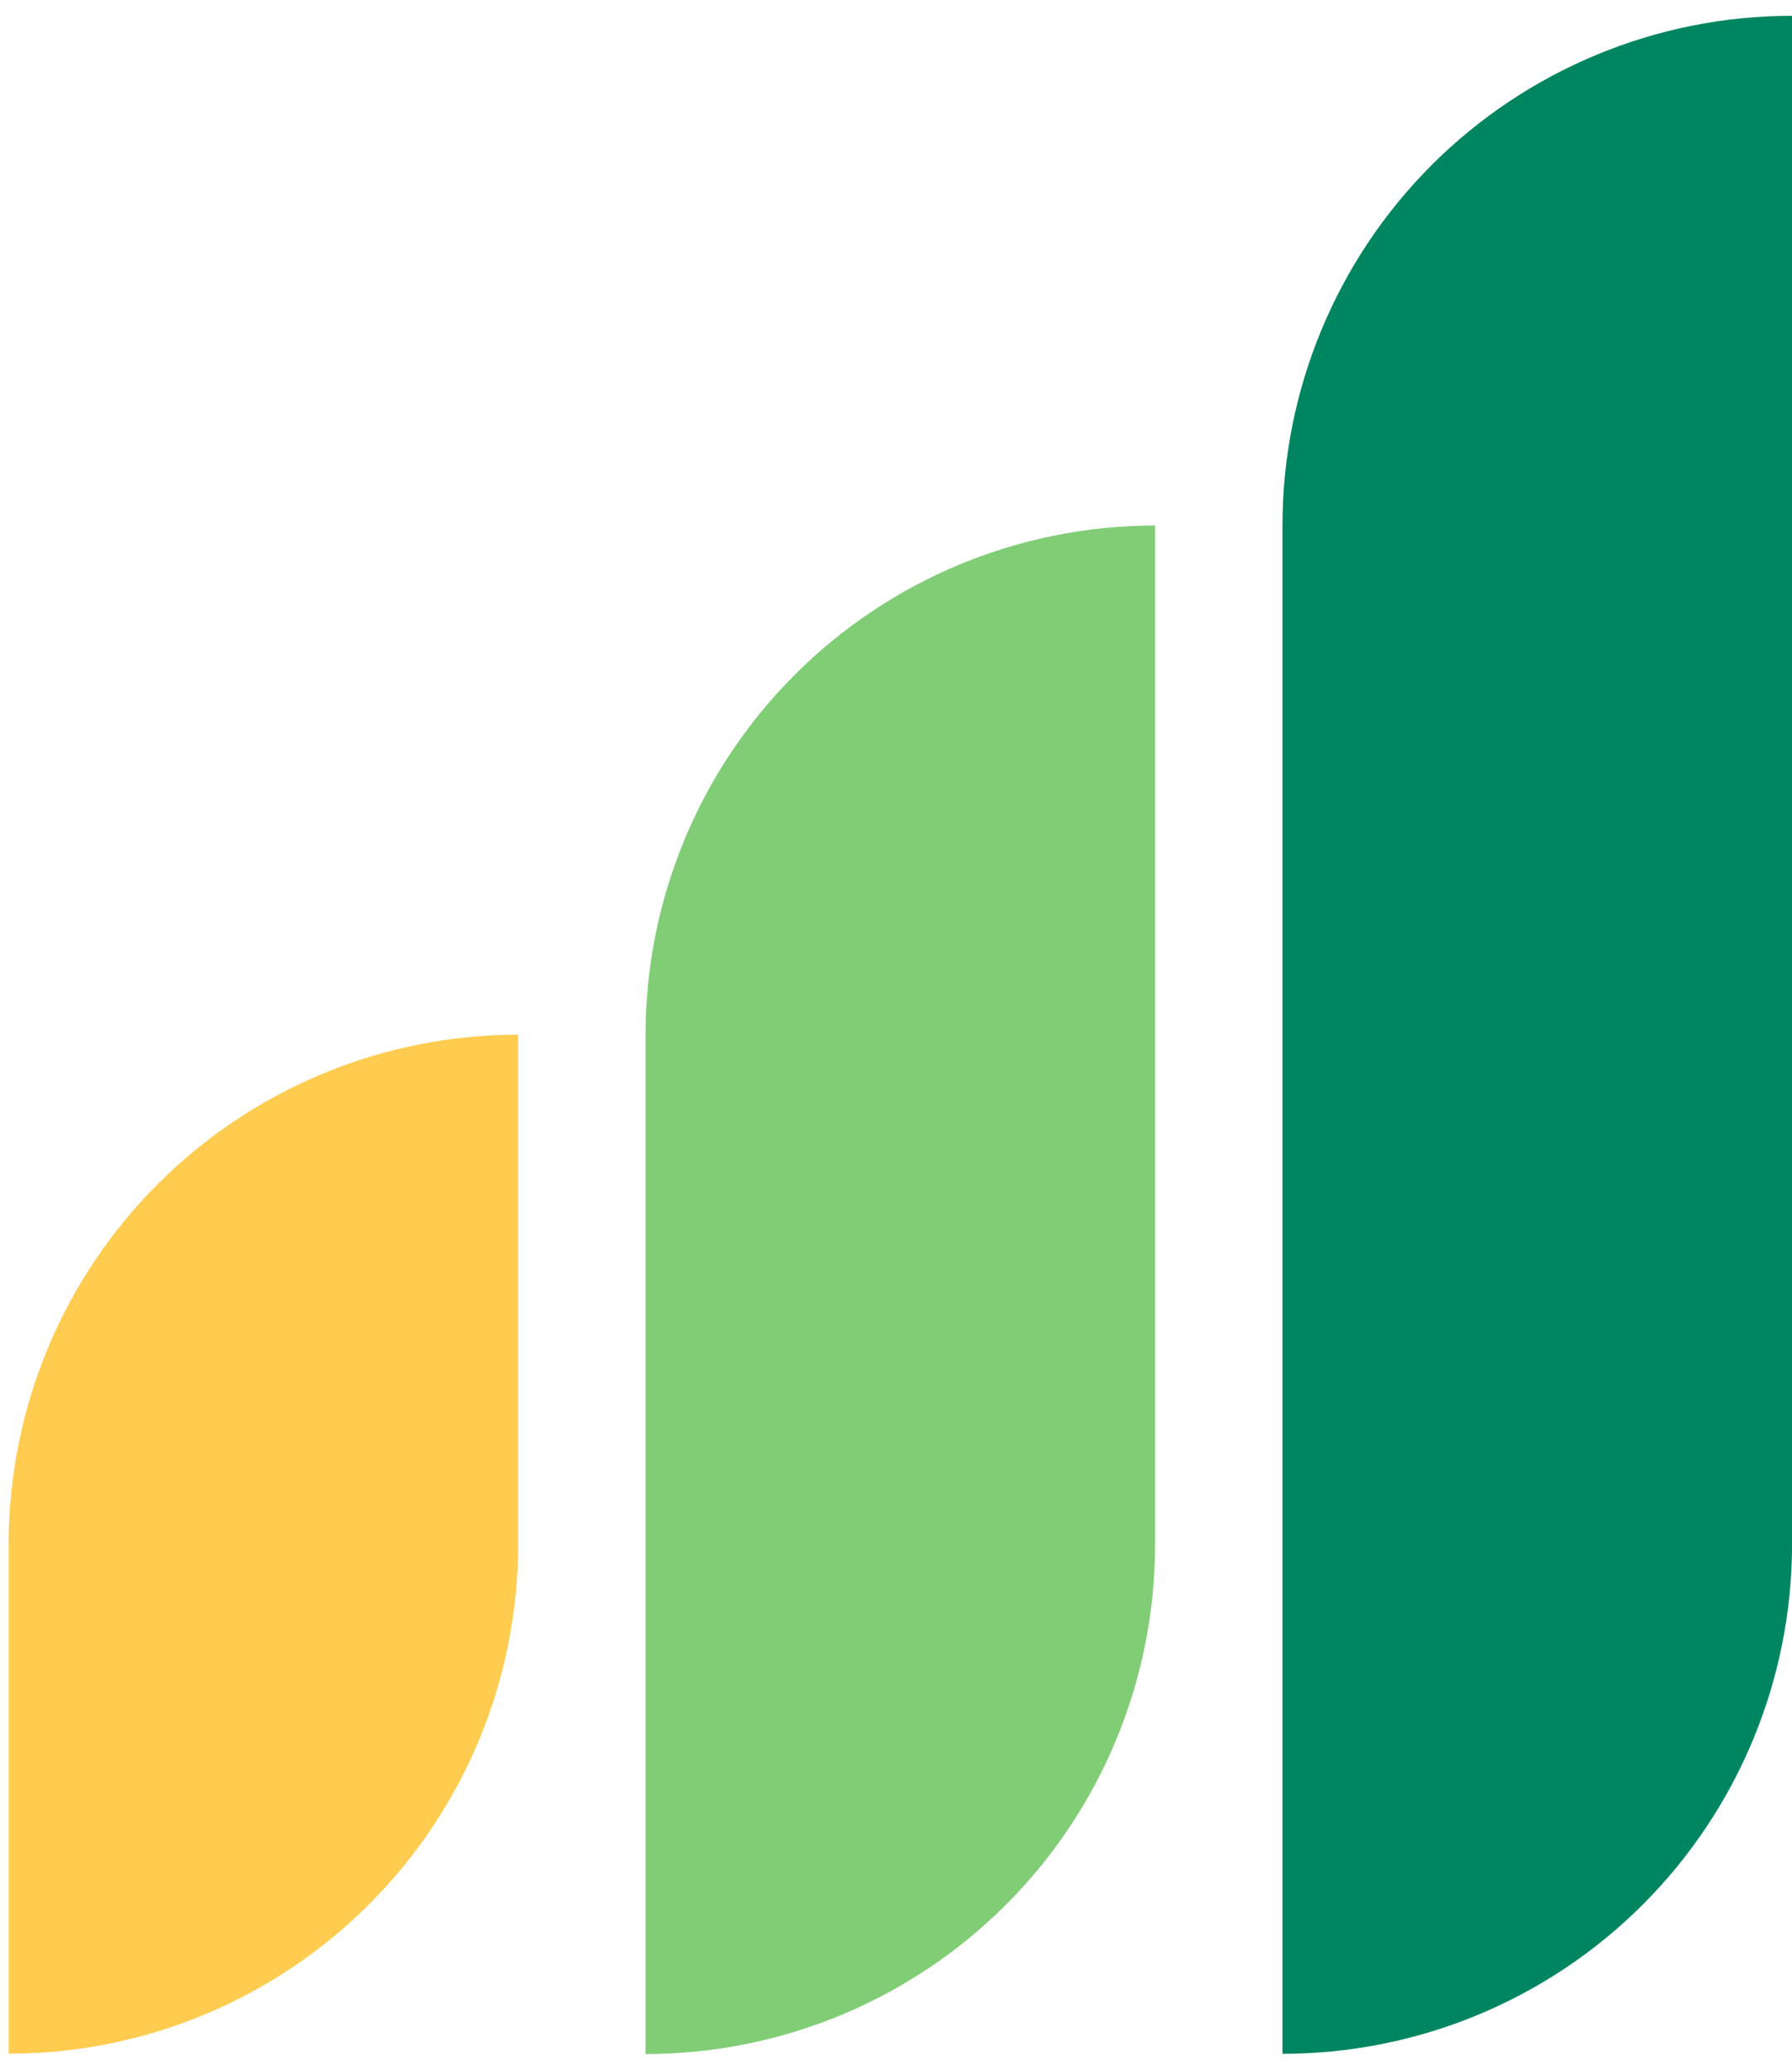
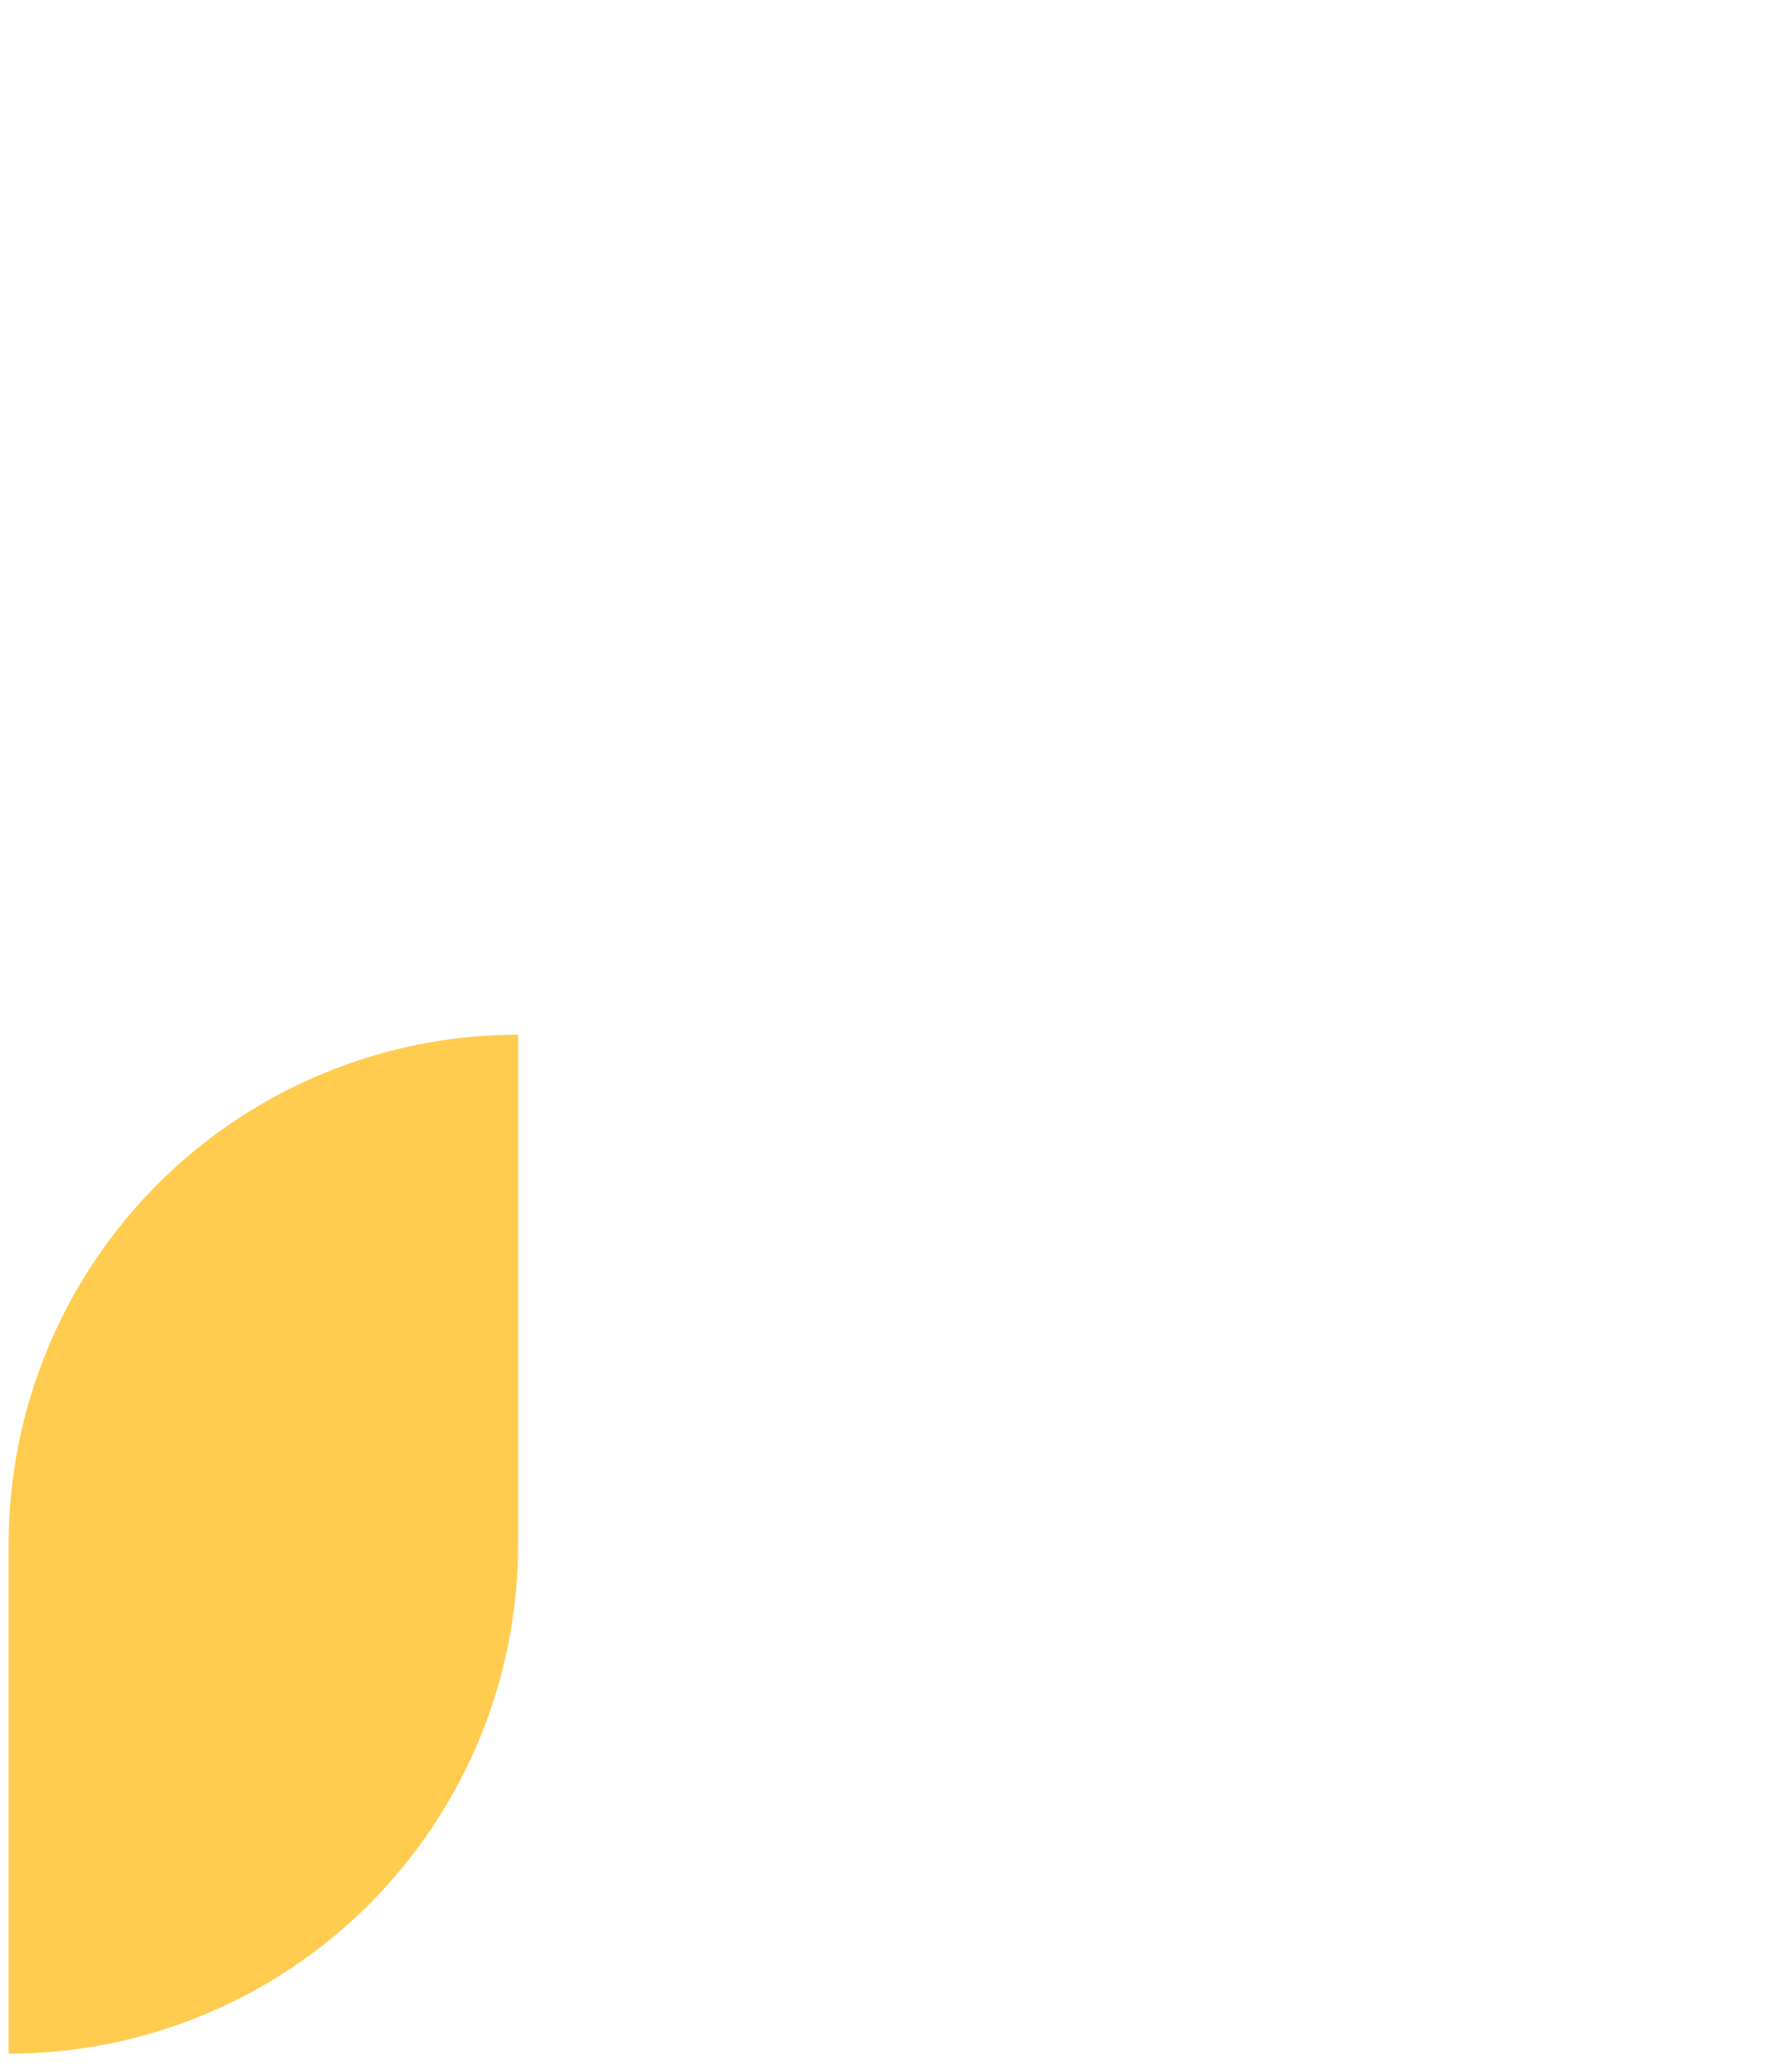
<svg xmlns="http://www.w3.org/2000/svg" width="58" height="67" viewBox="0 0 58 67" fill="none">
  <path d="M0.279 49.982C0.279 47.816 0.706 45.672 1.535 43.671C2.363 41.67 3.578 39.852 5.11 38.321C6.641 36.789 8.459 35.575 10.46 34.746C12.461 33.917 14.605 33.49 16.771 33.49V49.982C16.771 52.148 16.345 54.292 15.516 56.293C14.687 58.294 13.472 60.112 11.941 61.644C10.409 63.175 8.591 64.39 6.59 65.219C4.59 66.047 2.445 66.474 0.279 66.474V49.982Z" fill="#FFCC50" />
-   <path d="M20.894 33.502C20.894 29.128 22.631 24.933 25.724 21.84C28.817 18.747 33.011 17.01 37.385 17.01V49.993C37.385 52.159 36.959 54.303 36.13 56.304C35.301 58.305 34.087 60.123 32.555 61.655C31.024 63.186 29.206 64.401 27.205 65.23C25.204 66.058 23.059 66.485 20.894 66.485V33.502Z" fill="#80CD76" />
-   <path d="M41.509 17.003C41.509 12.629 43.246 8.434 46.339 5.341C49.432 2.249 53.627 0.511 58.001 0.511V49.986C58.001 52.152 57.574 54.297 56.745 56.297C55.916 58.298 54.702 60.116 53.17 61.648C51.639 63.179 49.821 64.394 47.82 65.223C45.819 66.051 43.675 66.478 41.509 66.478V17.003Z" fill="#008561" />
</svg>